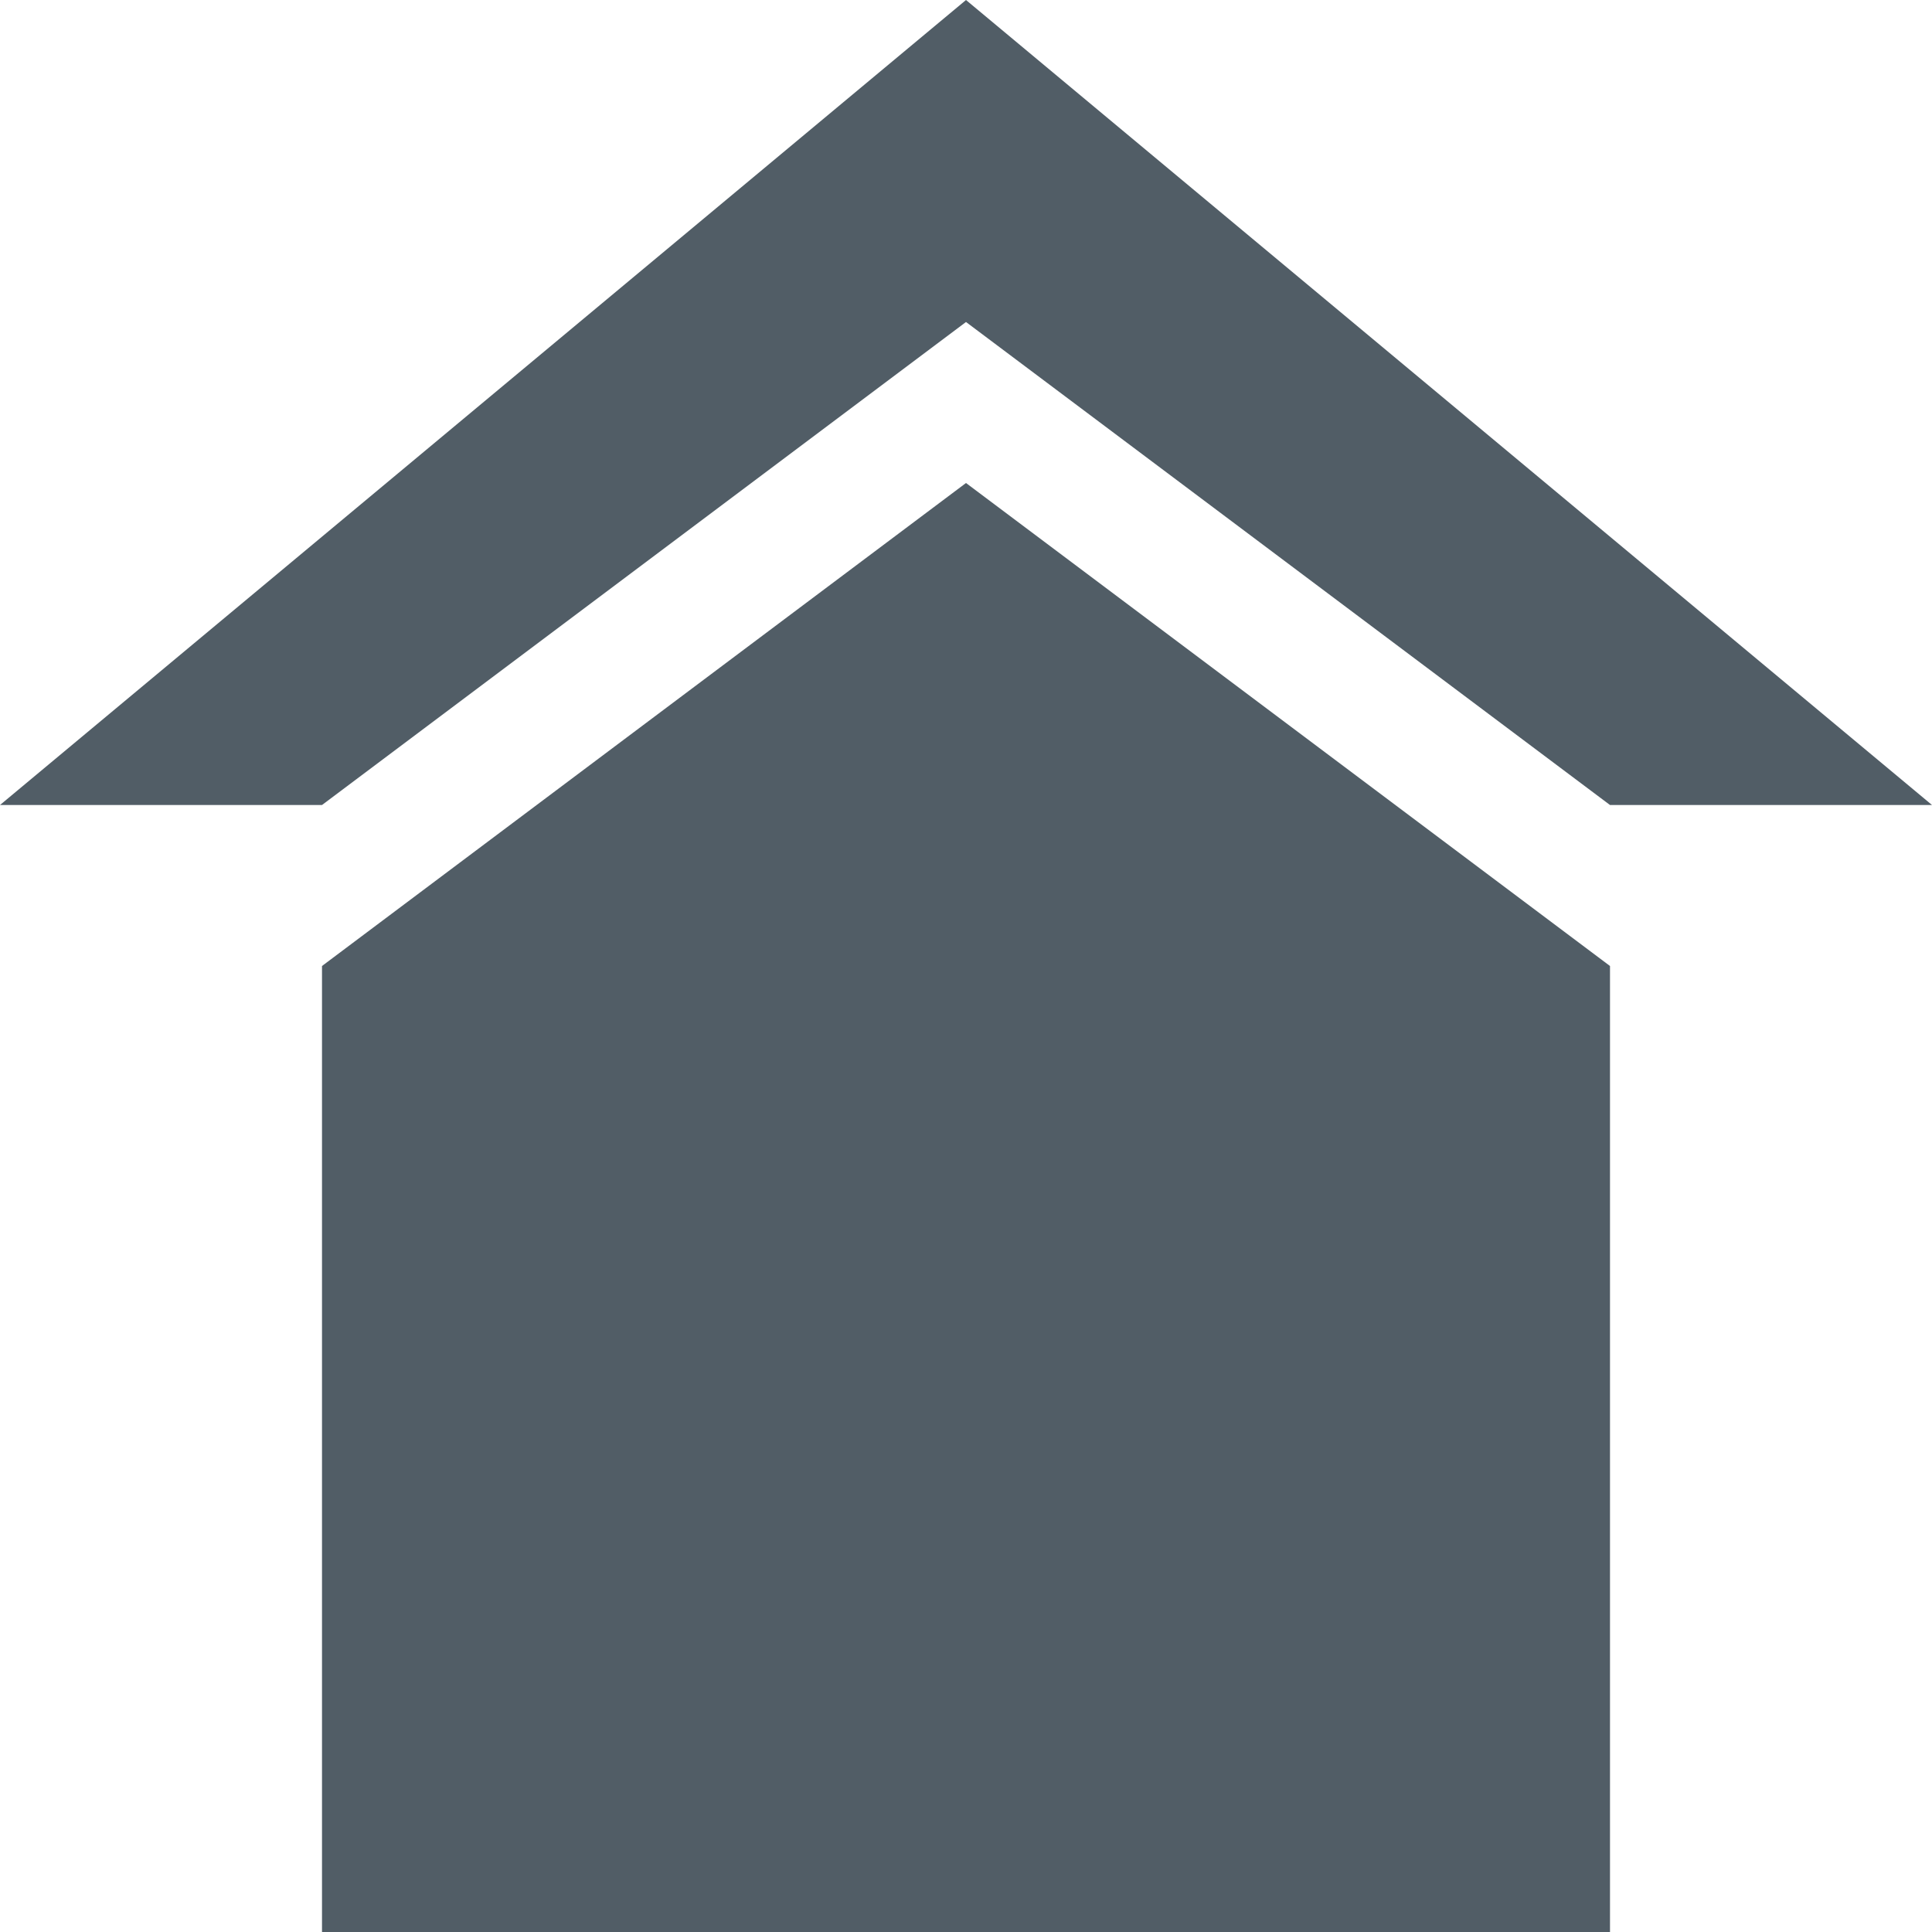
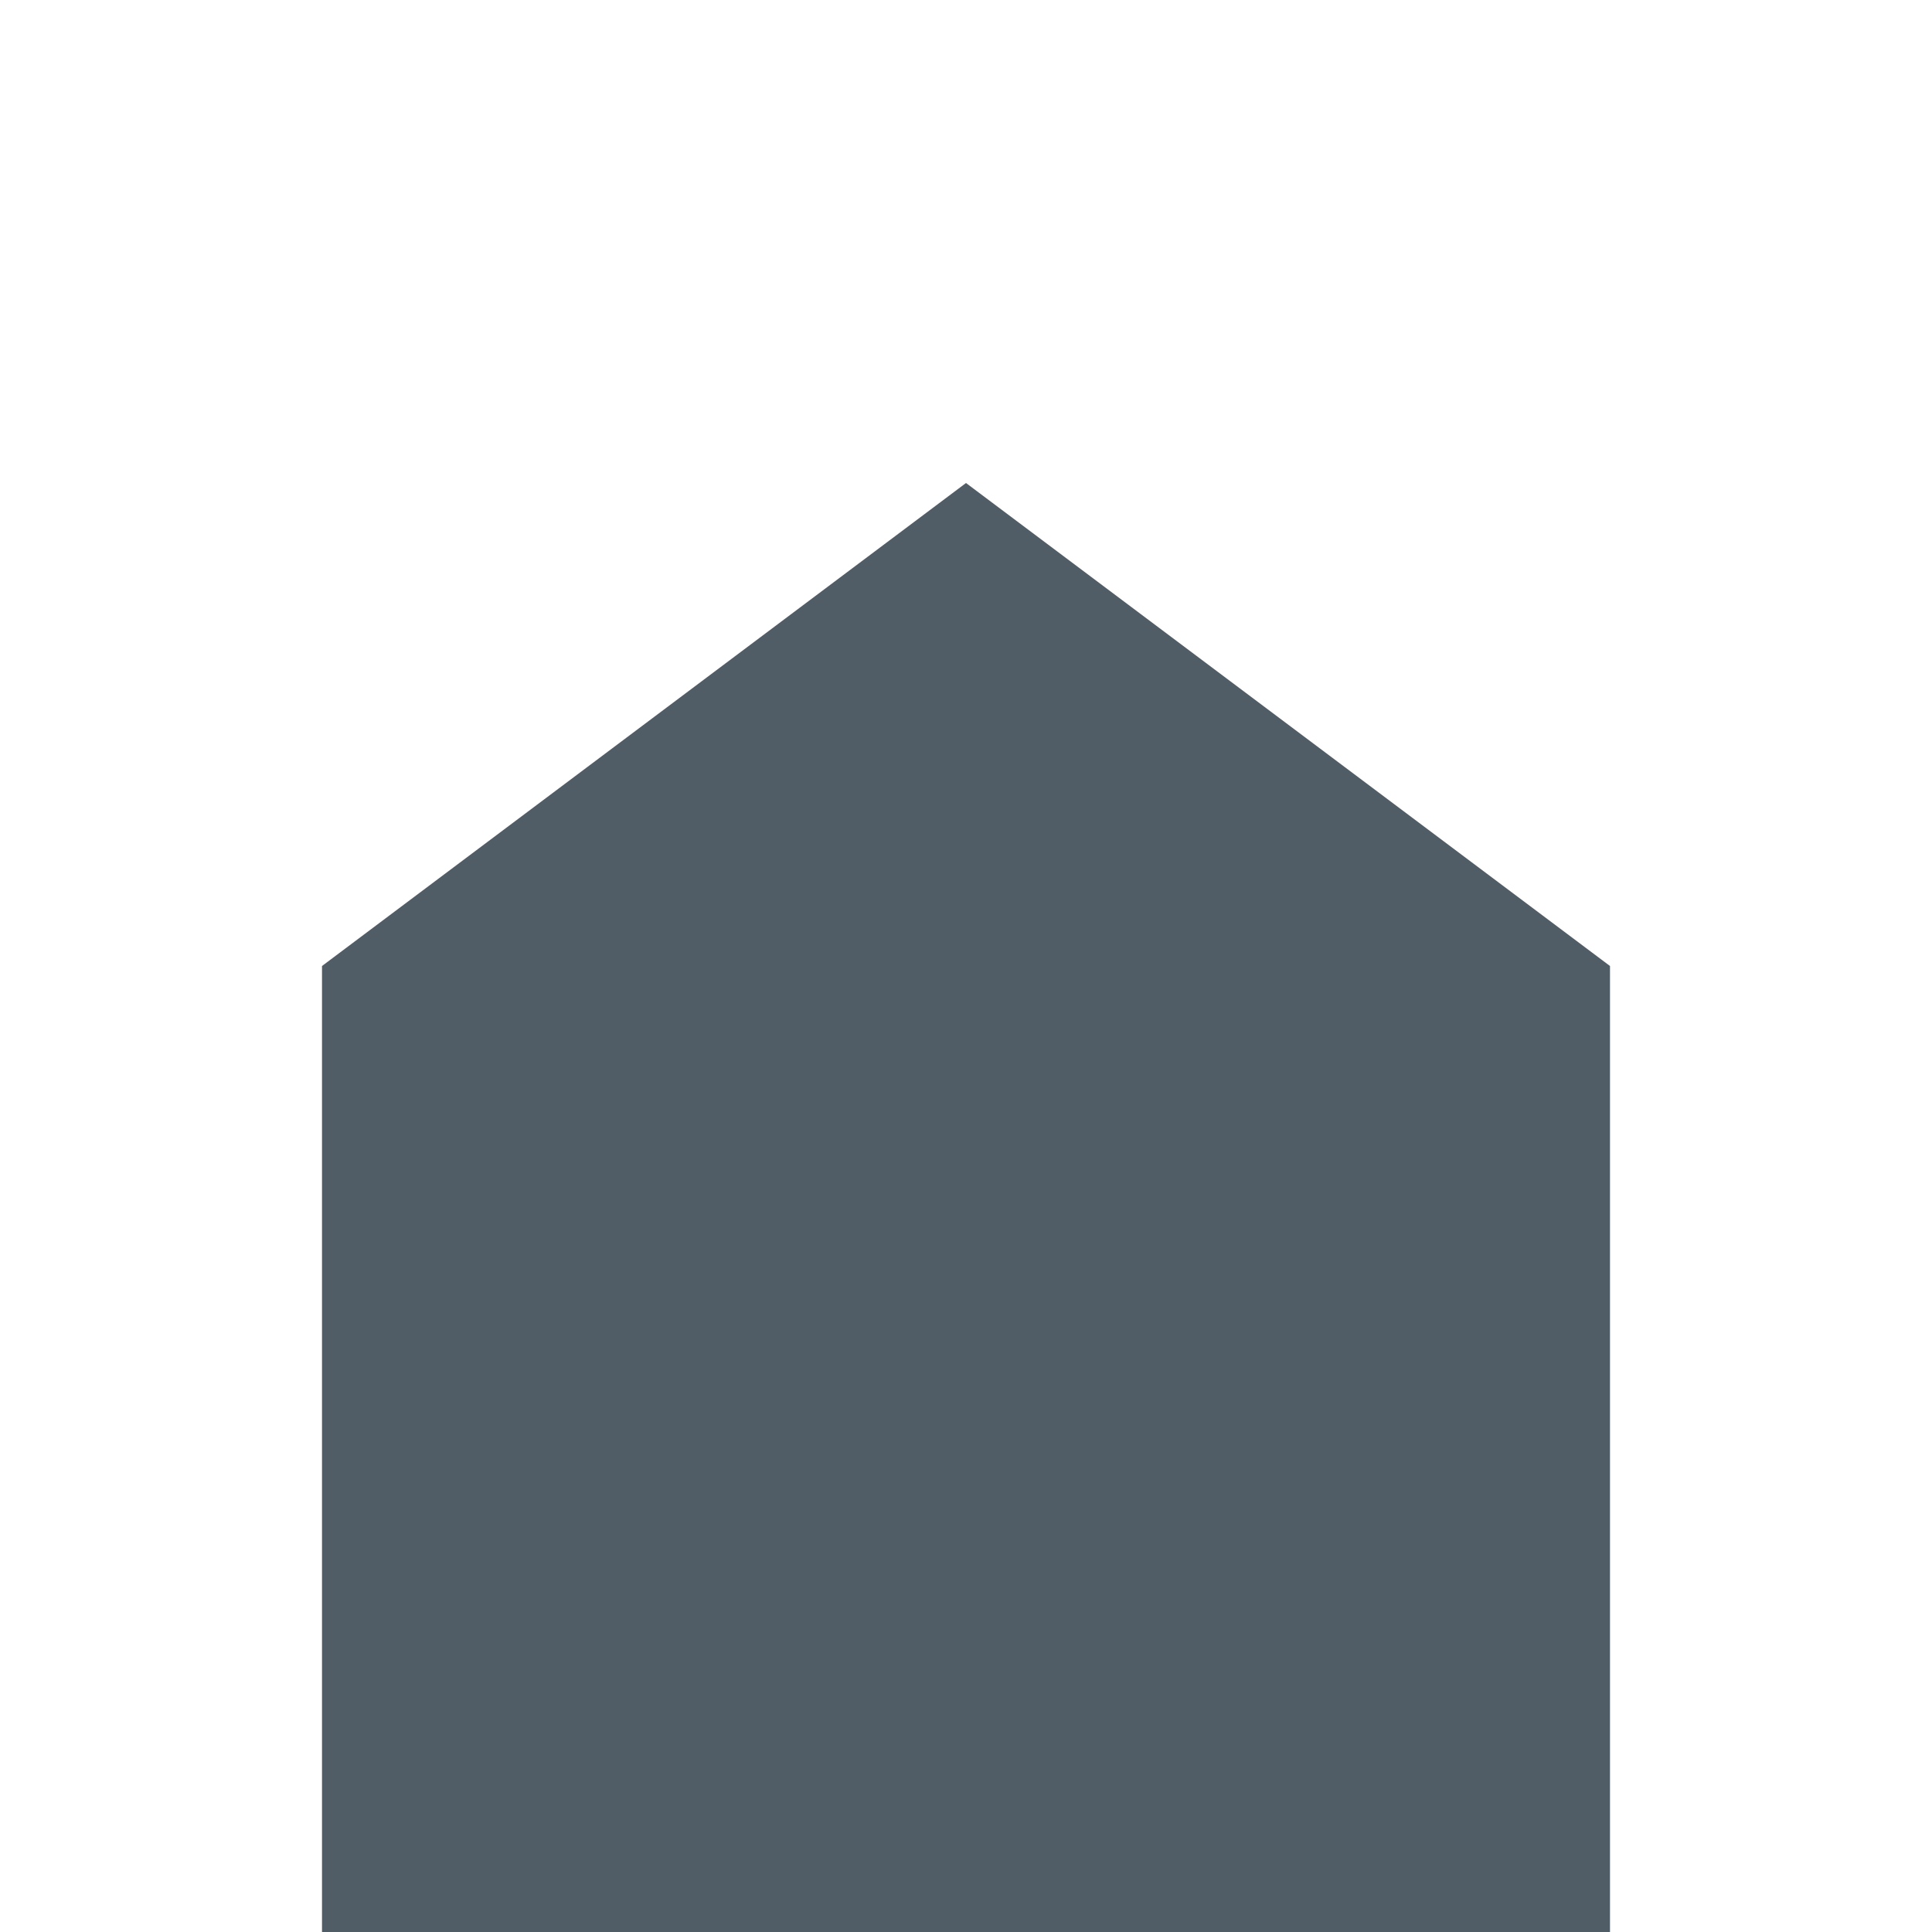
<svg xmlns="http://www.w3.org/2000/svg" version="1.1" baseProfile="full" width="12" height="12" viewBox="0 0 12.00 12.00" enable-background="new 0 0 12.00 12.00" xml:space="preserve">
-   <path fill="#515d66" fill-opacity="1" stroke-width="0.2" stroke-linejoin="round" d="M 6,0L 0,5L 2,5L 6,2L 10,5L 12,5" />
-   <path fill="#515d66" fill-opacity="1" stroke-width="0.2" stroke-linejoin="round" d="M 2,6L 6,3L 10,6L 10,12L 2,12L 2,6 Z " />
+   <path fill="#515d66" fill-opacity="1" stroke-width="0.2" stroke-linejoin="round" d="M 2,6L 6,3L 10,6L 10,12L 2,12Z " />
</svg>